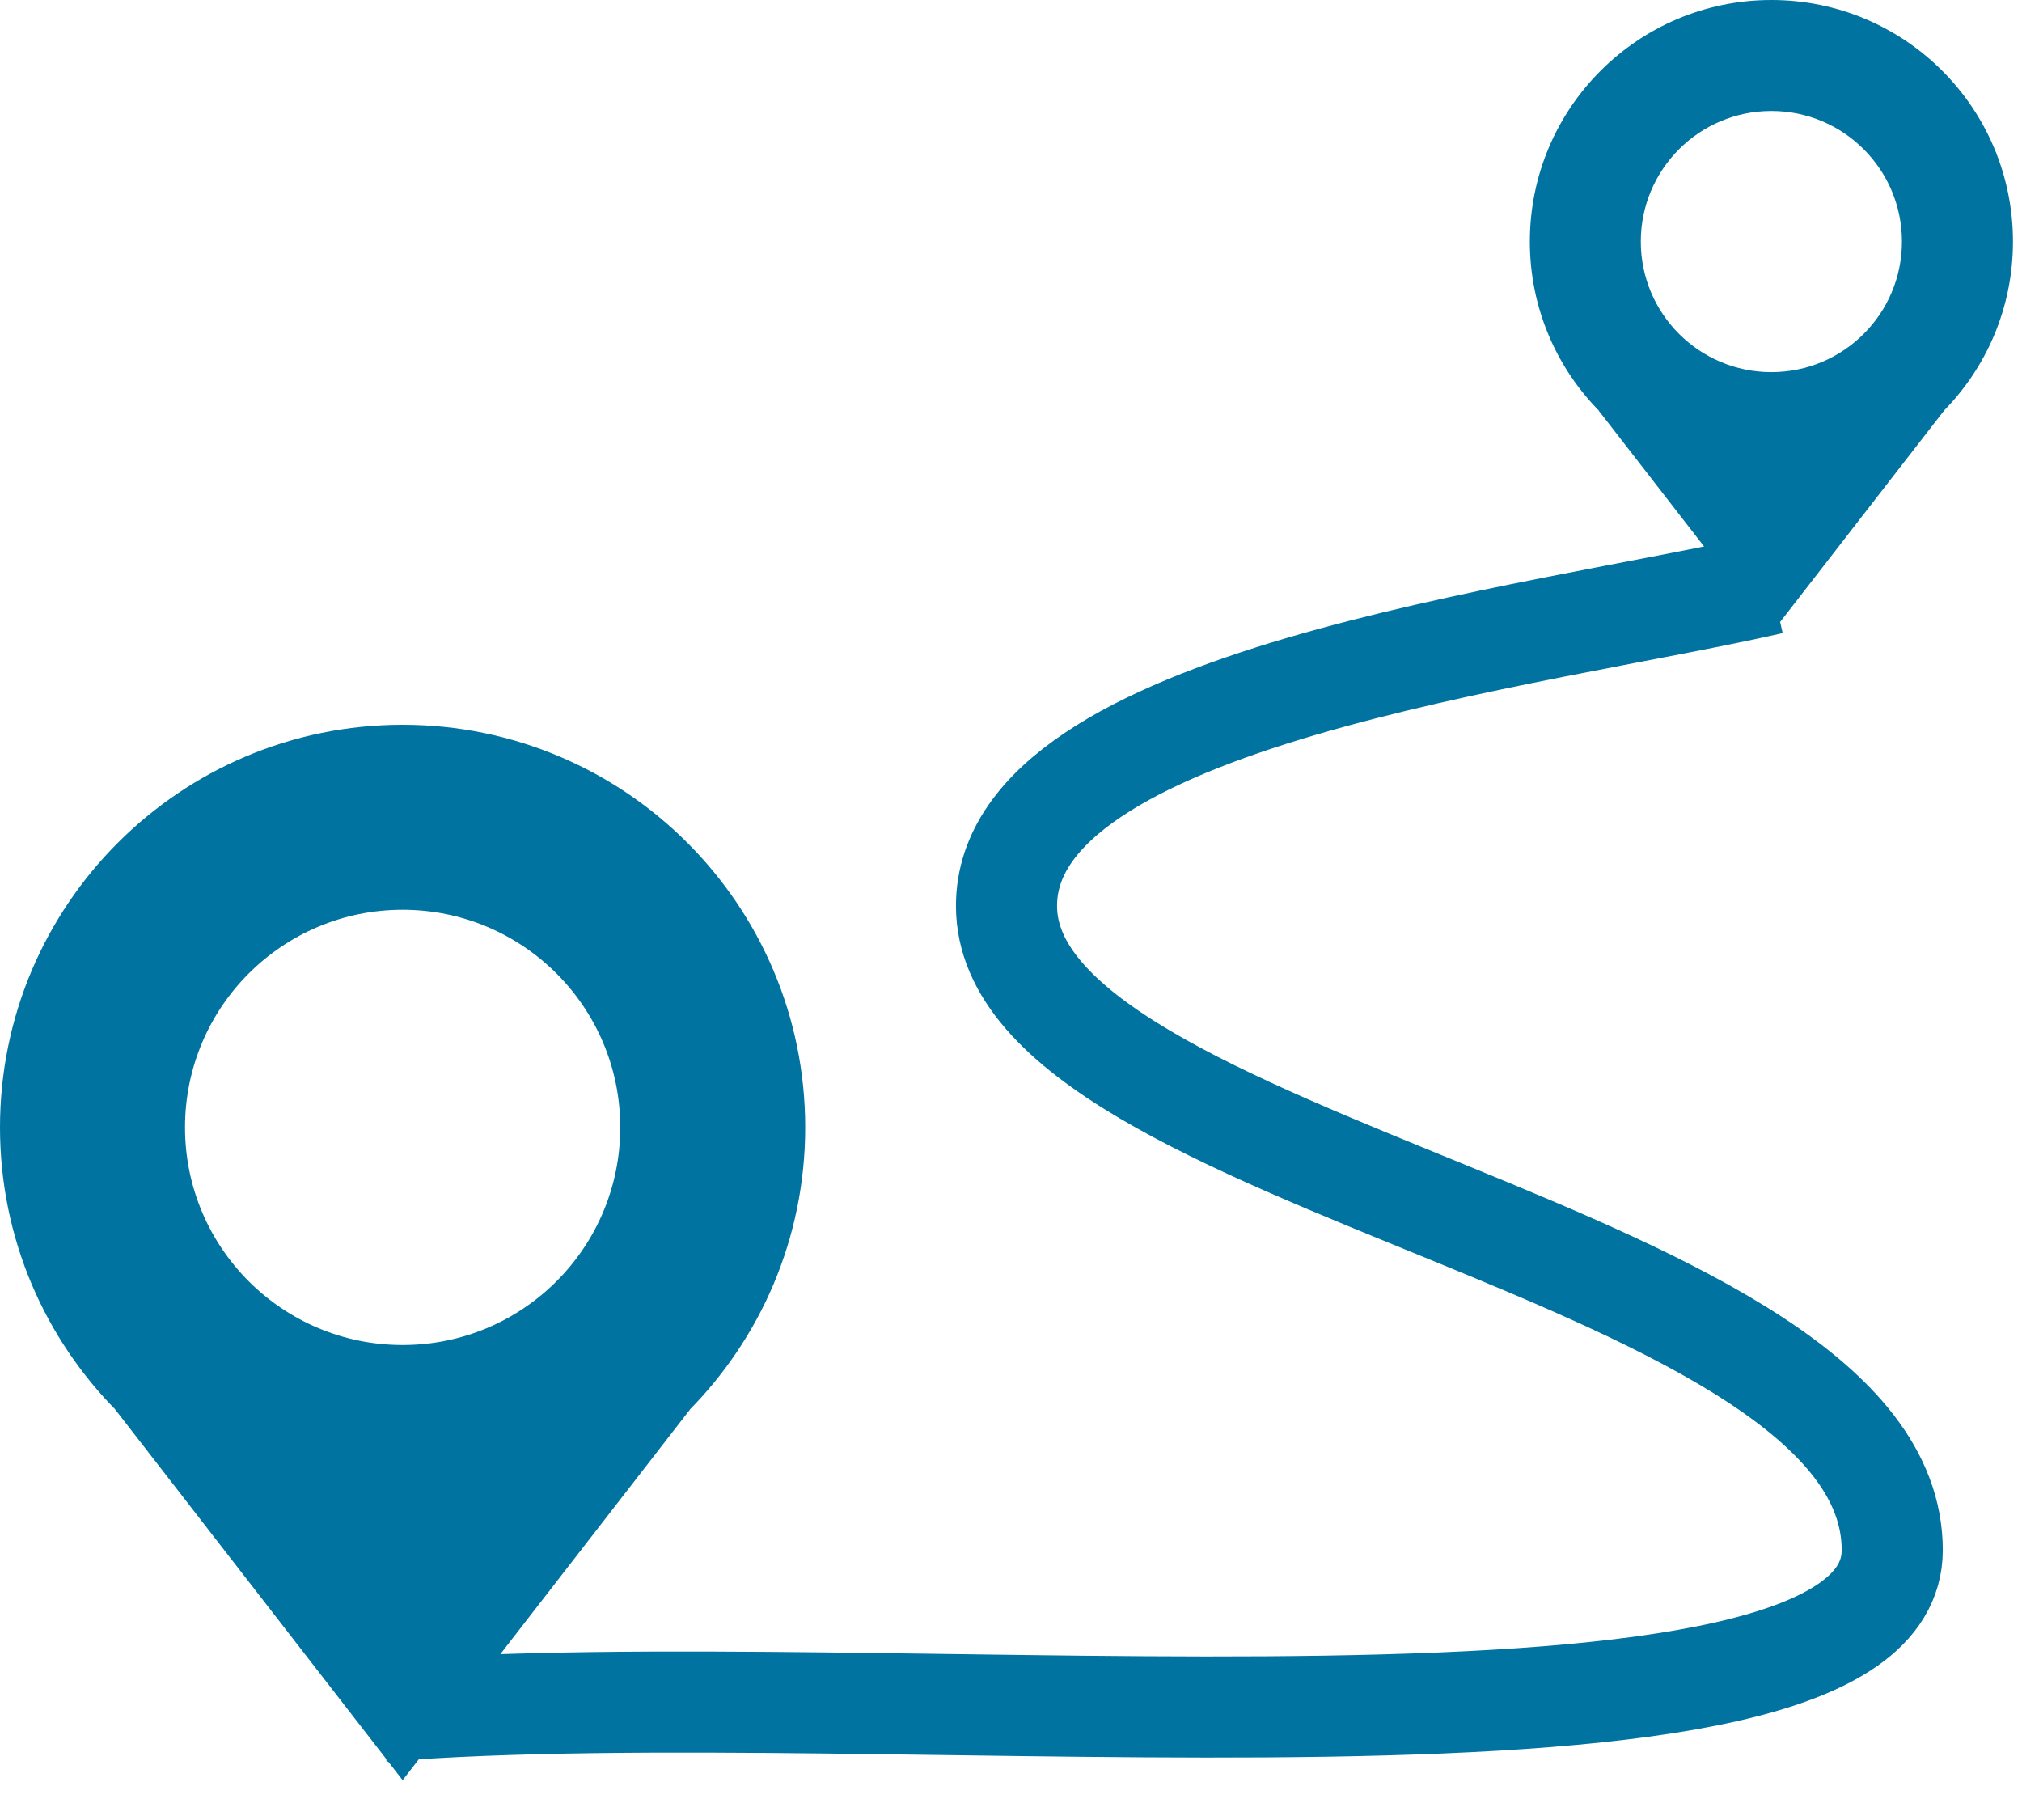
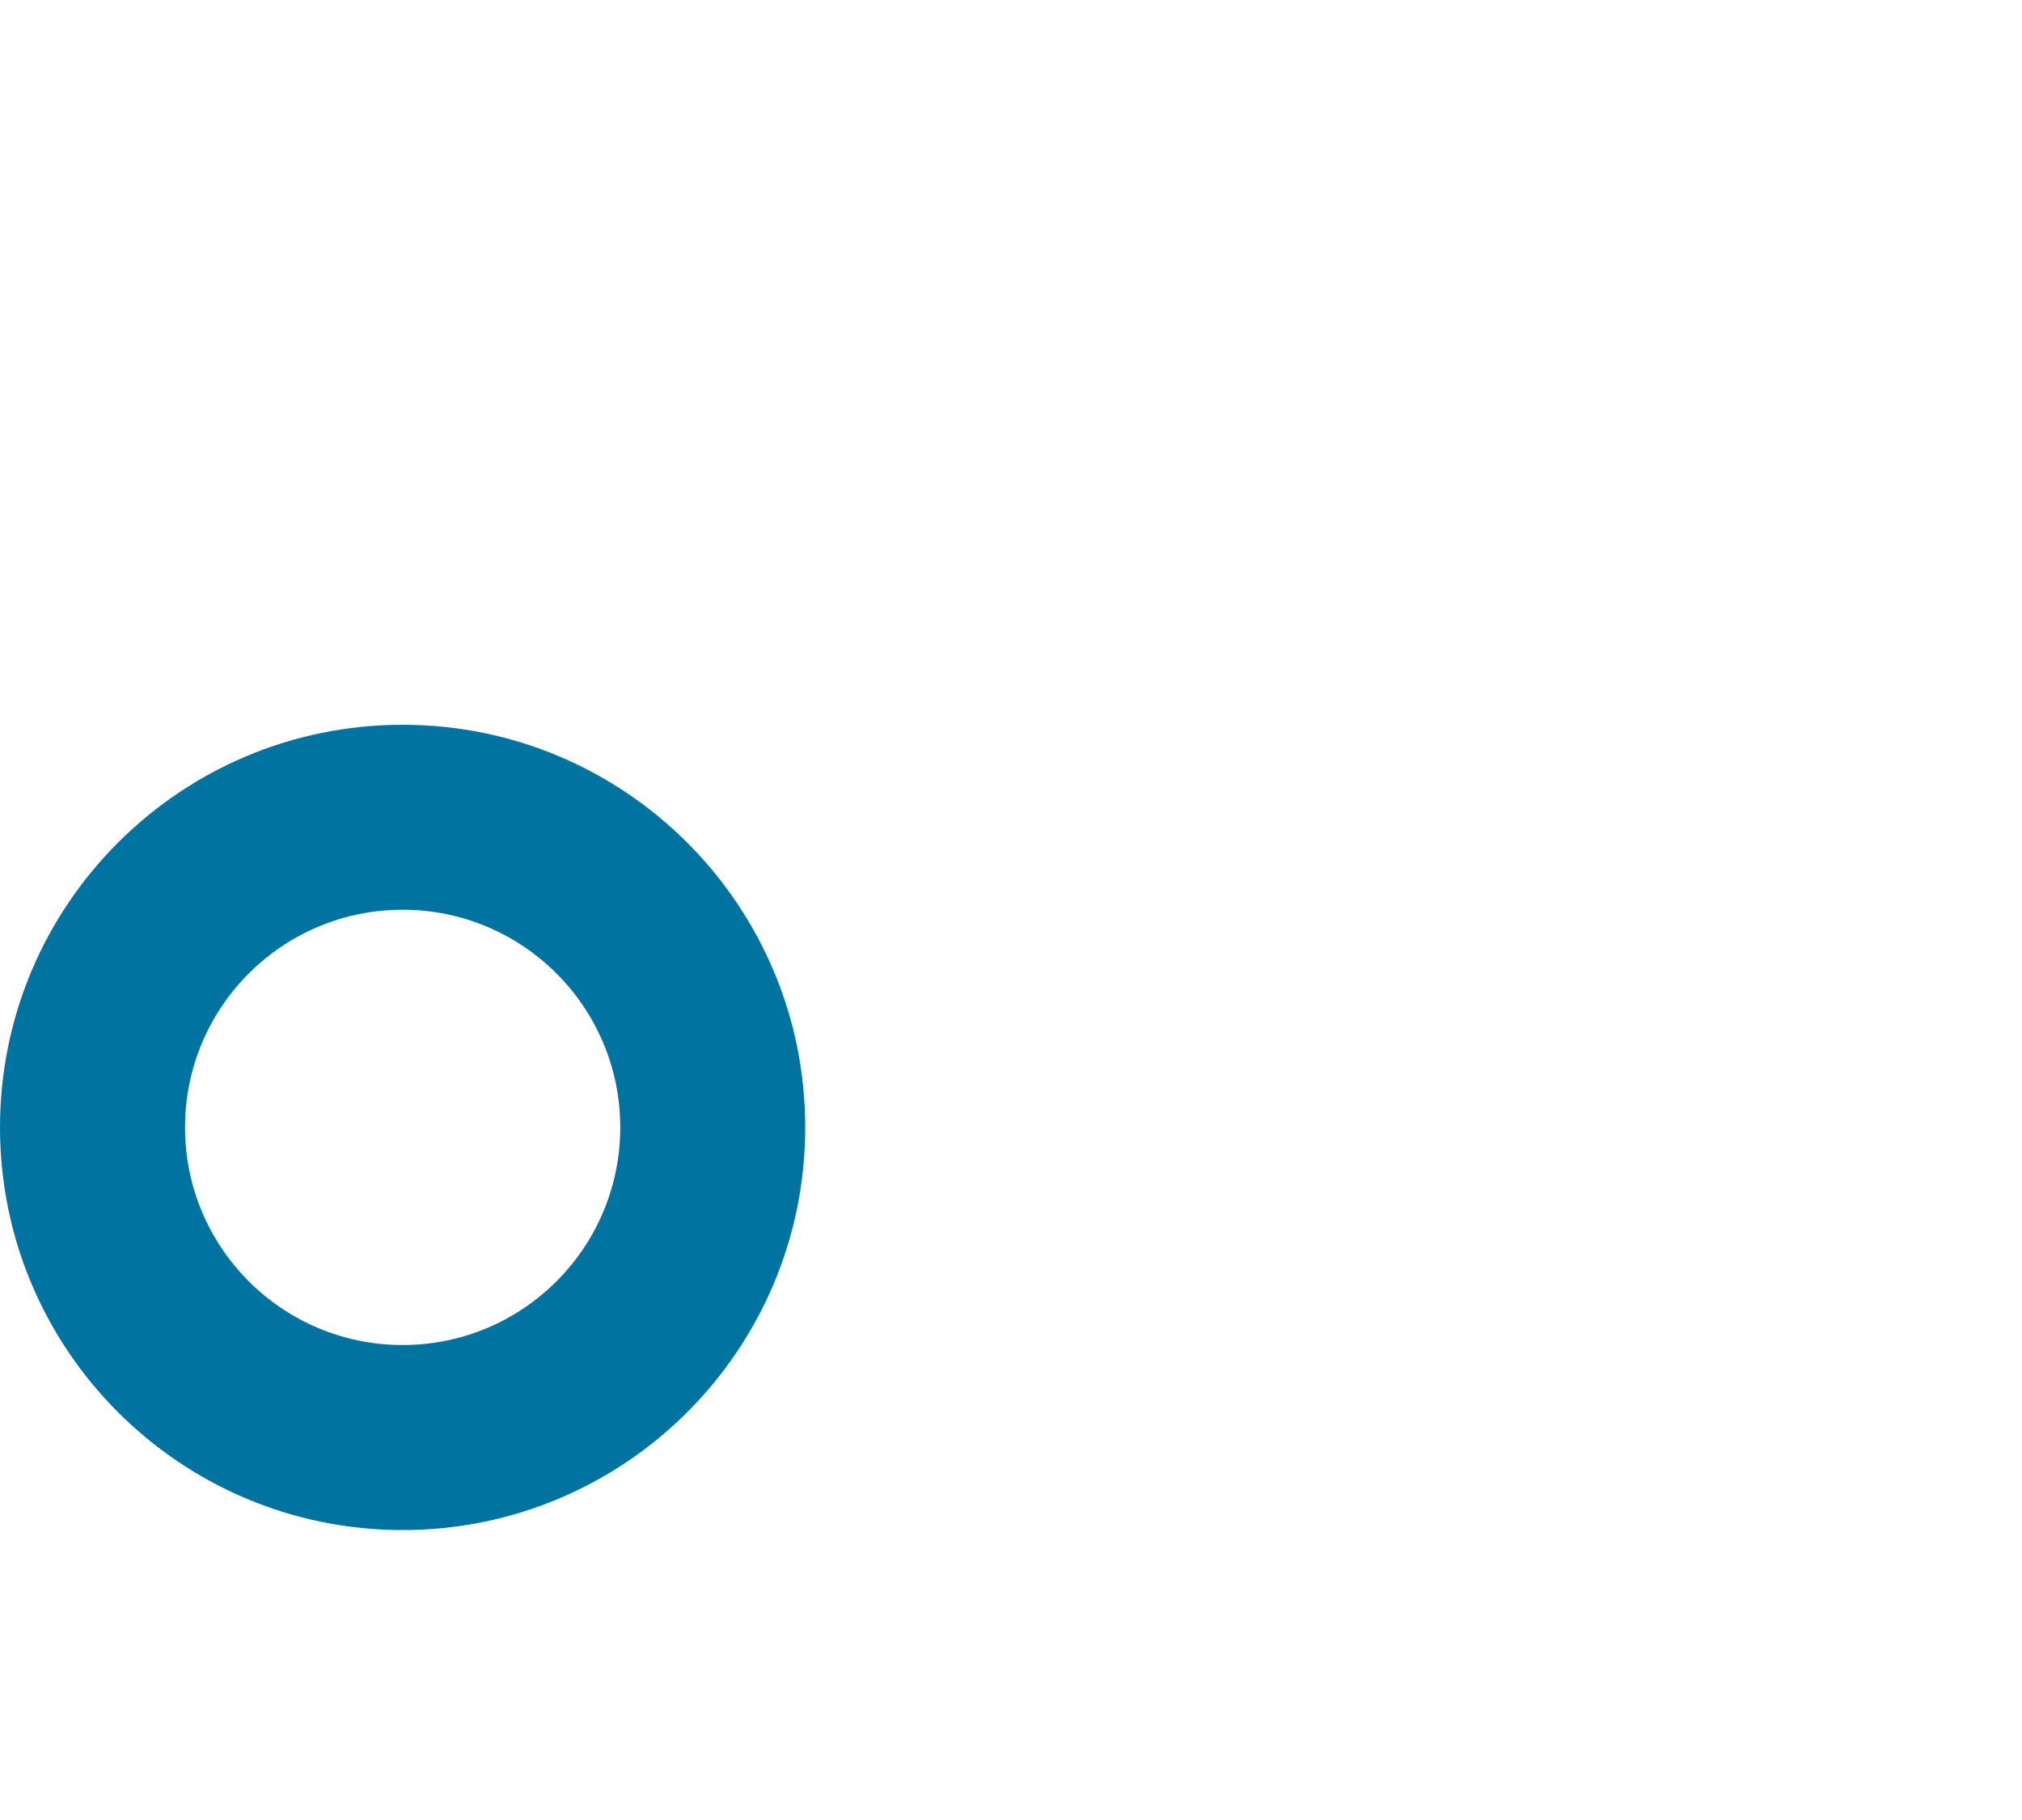
<svg xmlns="http://www.w3.org/2000/svg" width="40" height="36" viewBox="0 0 40 36" fill="none">
  <path fill-rule="evenodd" clip-rule="evenodd" d="M7.964 30.265C3.566 30.265 7.53403e-05 26.699 7.53403e-05 22.3C7.53403e-05 17.902 3.566 14.336 7.964 14.336C12.363 14.336 15.929 17.902 15.929 22.3C15.929 26.699 12.363 30.265 7.964 30.265ZM7.965 26.605C5.587 26.605 3.66 24.678 3.66 22.3C3.66 19.922 5.587 17.995 7.965 17.995C10.342 17.995 12.27 19.922 12.27 22.3C12.27 24.678 10.342 26.605 7.965 26.605Z" fill="#0073A0" />
-   <path d="M7.965 35.212L2.277 27.877H13.652L7.965 35.212Z" fill="#0073A0" />
-   <path fill-rule="evenodd" clip-rule="evenodd" d="M35.043 9.557C32.404 9.557 30.264 7.418 30.264 4.779C30.264 2.139 32.404 0 35.043 0C37.682 0 39.821 2.139 39.821 4.779C39.821 7.418 37.682 9.557 35.043 9.557ZM35.042 7.361C33.615 7.361 32.459 6.205 32.459 4.778C32.459 3.352 33.615 2.195 35.042 2.195C36.469 2.195 37.625 3.352 37.625 4.778C37.625 6.205 36.469 7.361 35.042 7.361Z" fill="#0073A0" />
-   <path d="M35.042 12.526L31.629 8.125H38.455L35.042 12.526Z" fill="#0073A0" />
-   <path d="M35.043 11.548C30.398 12.61 19.911 13.778 19.911 17.919C19.911 23.096 37.433 24.689 37.433 30.662C37.433 35.441 17.522 33.051 7.566 33.848" stroke="#0073A0" stroke-width="2" stroke-linejoin="round" />
</svg>